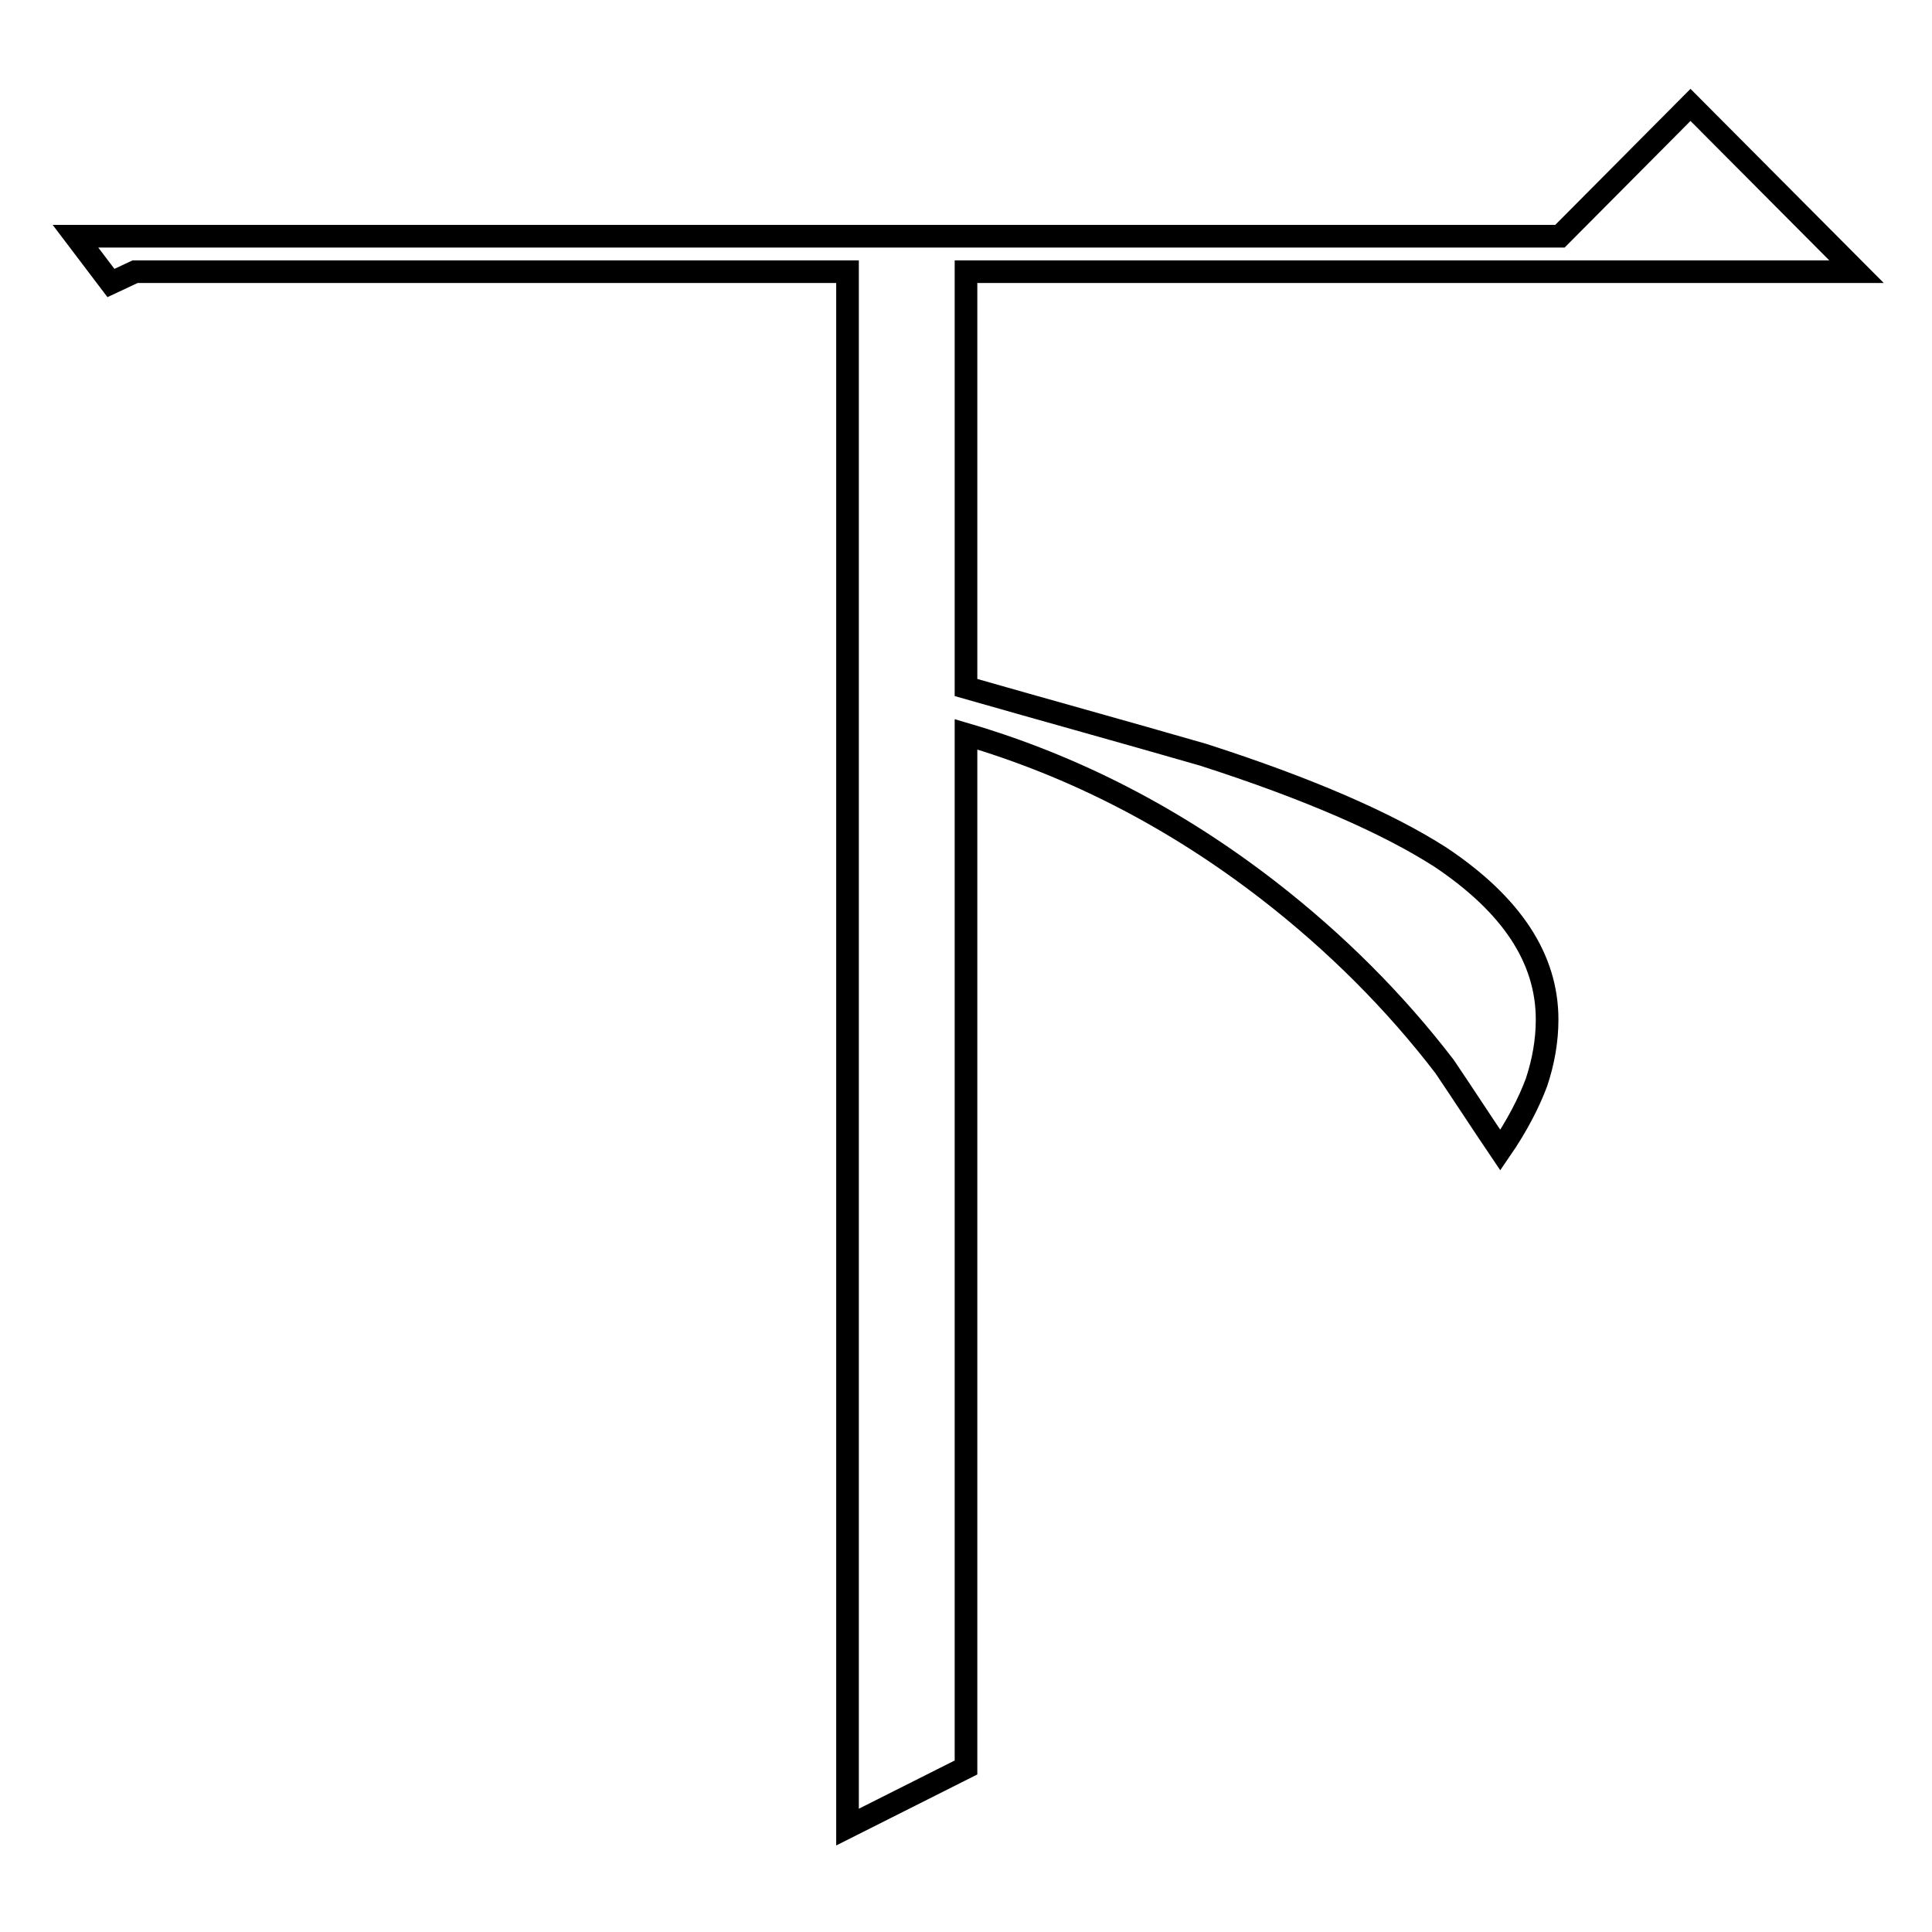
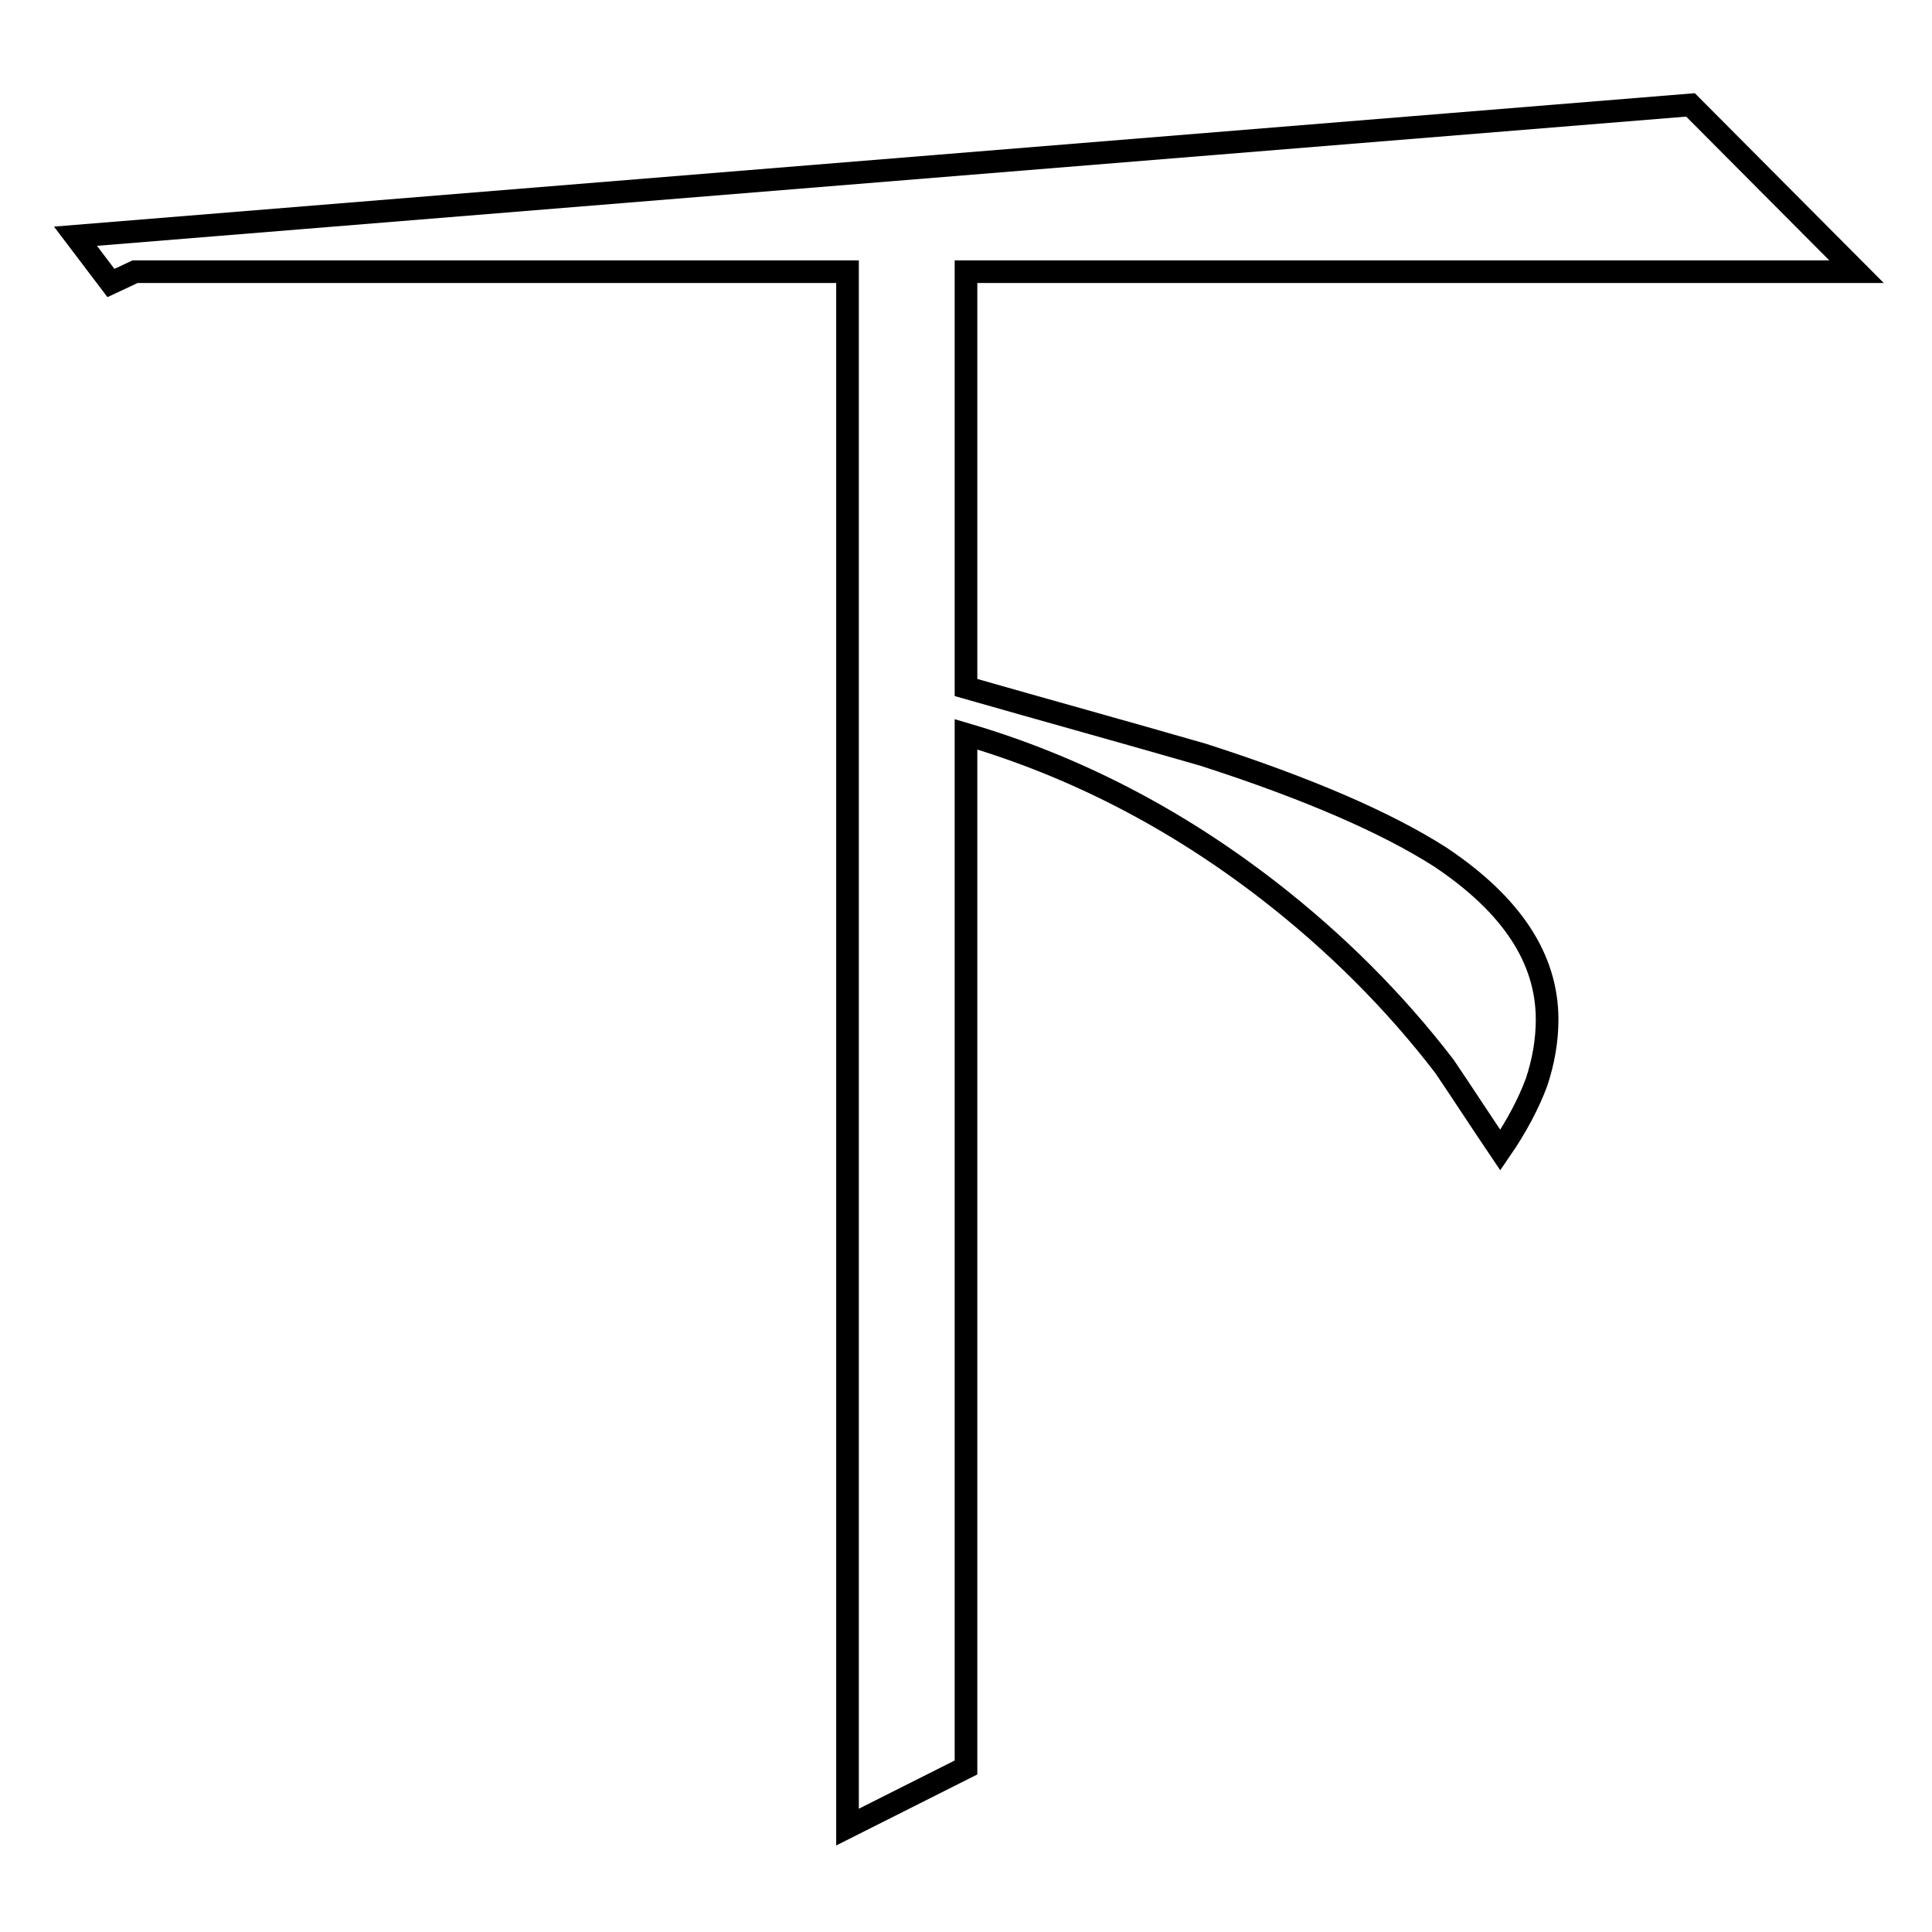
<svg xmlns="http://www.w3.org/2000/svg" version="1.1" x="0px" y="0px" viewBox="0 0 256 256" enable-background="new 0 0 256 256" xml:space="preserve">
  <g>
    <g>
-       <path stroke-width="3" fill-opacity="0" stroke="#000000" d="M246,36H128v55.1c10.5,3,21,5.9,31.4,8.9c14,4.5,24.5,9.1,31.5,13.6c9.4,6.3,14.1,13.4,14.1,21.5c0,2.8-0.5,5.6-1.4,8.3c-1,2.7-2.6,5.8-4.8,9c-2.5-3.7-4.9-7.4-7.4-11.1c-6.6-8.6-14.4-16.4-23.3-23.3c-12.4-9.6-25.8-16.5-40.1-20.7v136.9l-15.7,7.9V36H17.9l-3.2,1.5L10,31.3h196.7L224,13.9L246,36z" />
+       <path stroke-width="3" fill-opacity="0" stroke="#000000" d="M246,36H128v55.1c10.5,3,21,5.9,31.4,8.9c14,4.5,24.5,9.1,31.5,13.6c9.4,6.3,14.1,13.4,14.1,21.5c0,2.8-0.5,5.6-1.4,8.3c-1,2.7-2.6,5.8-4.8,9c-2.5-3.7-4.9-7.4-7.4-11.1c-6.6-8.6-14.4-16.4-23.3-23.3c-12.4-9.6-25.8-16.5-40.1-20.7v136.9l-15.7,7.9V36H17.9l-3.2,1.5L10,31.3L224,13.9L246,36z" />
    </g>
  </g>
</svg>